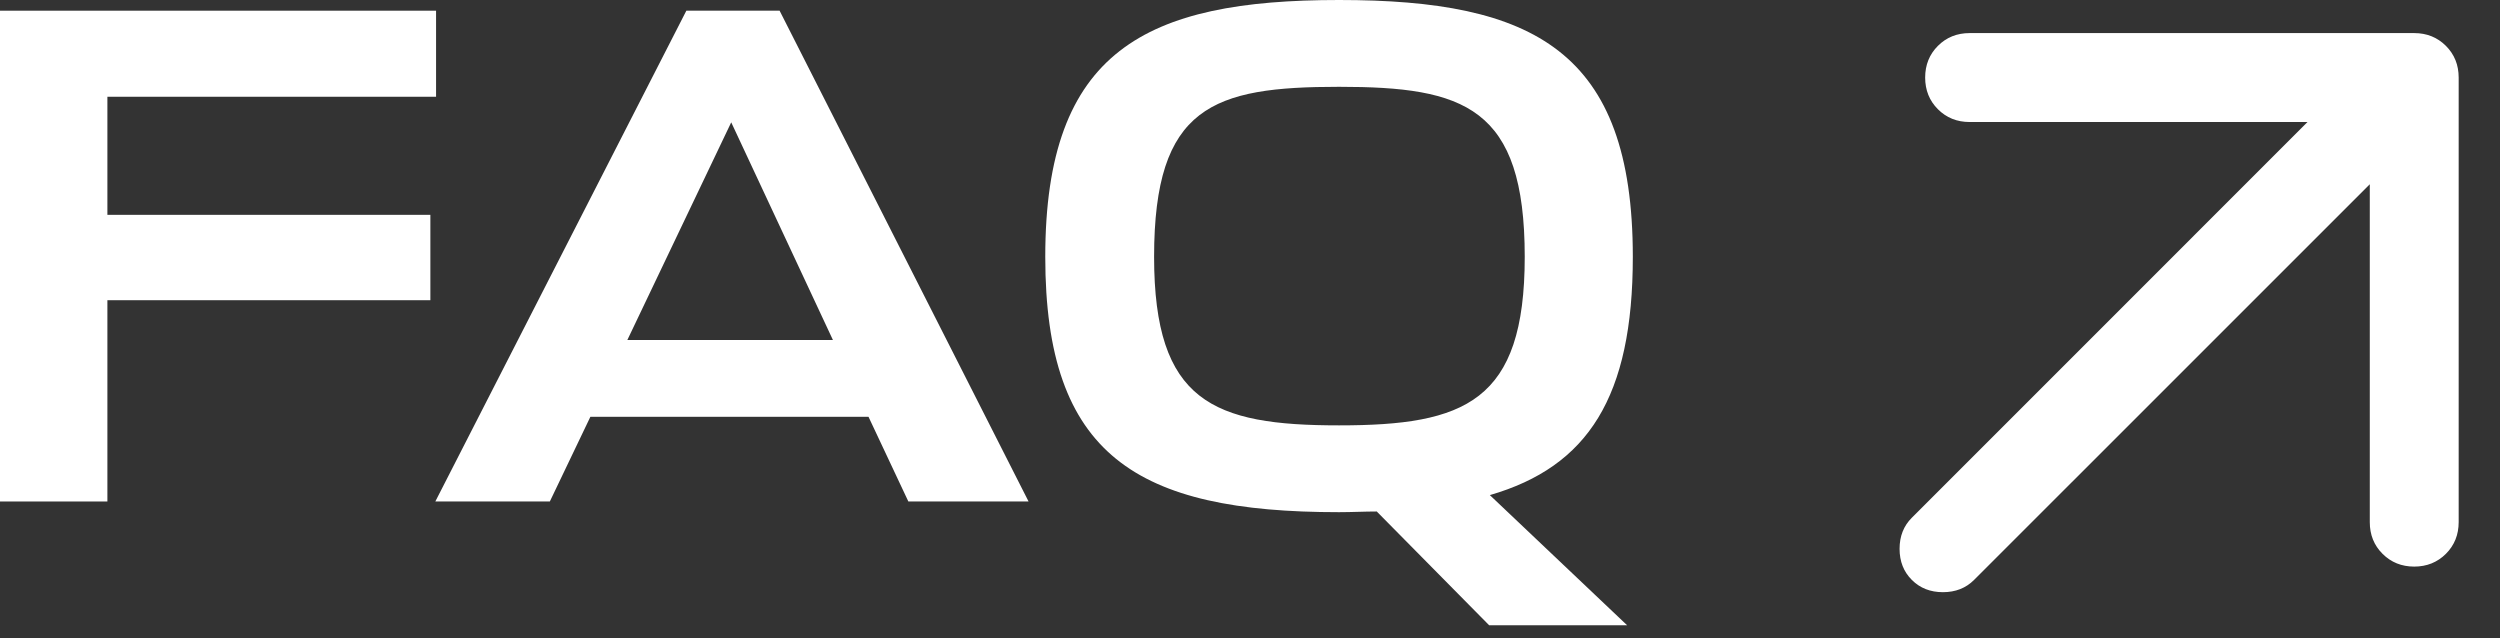
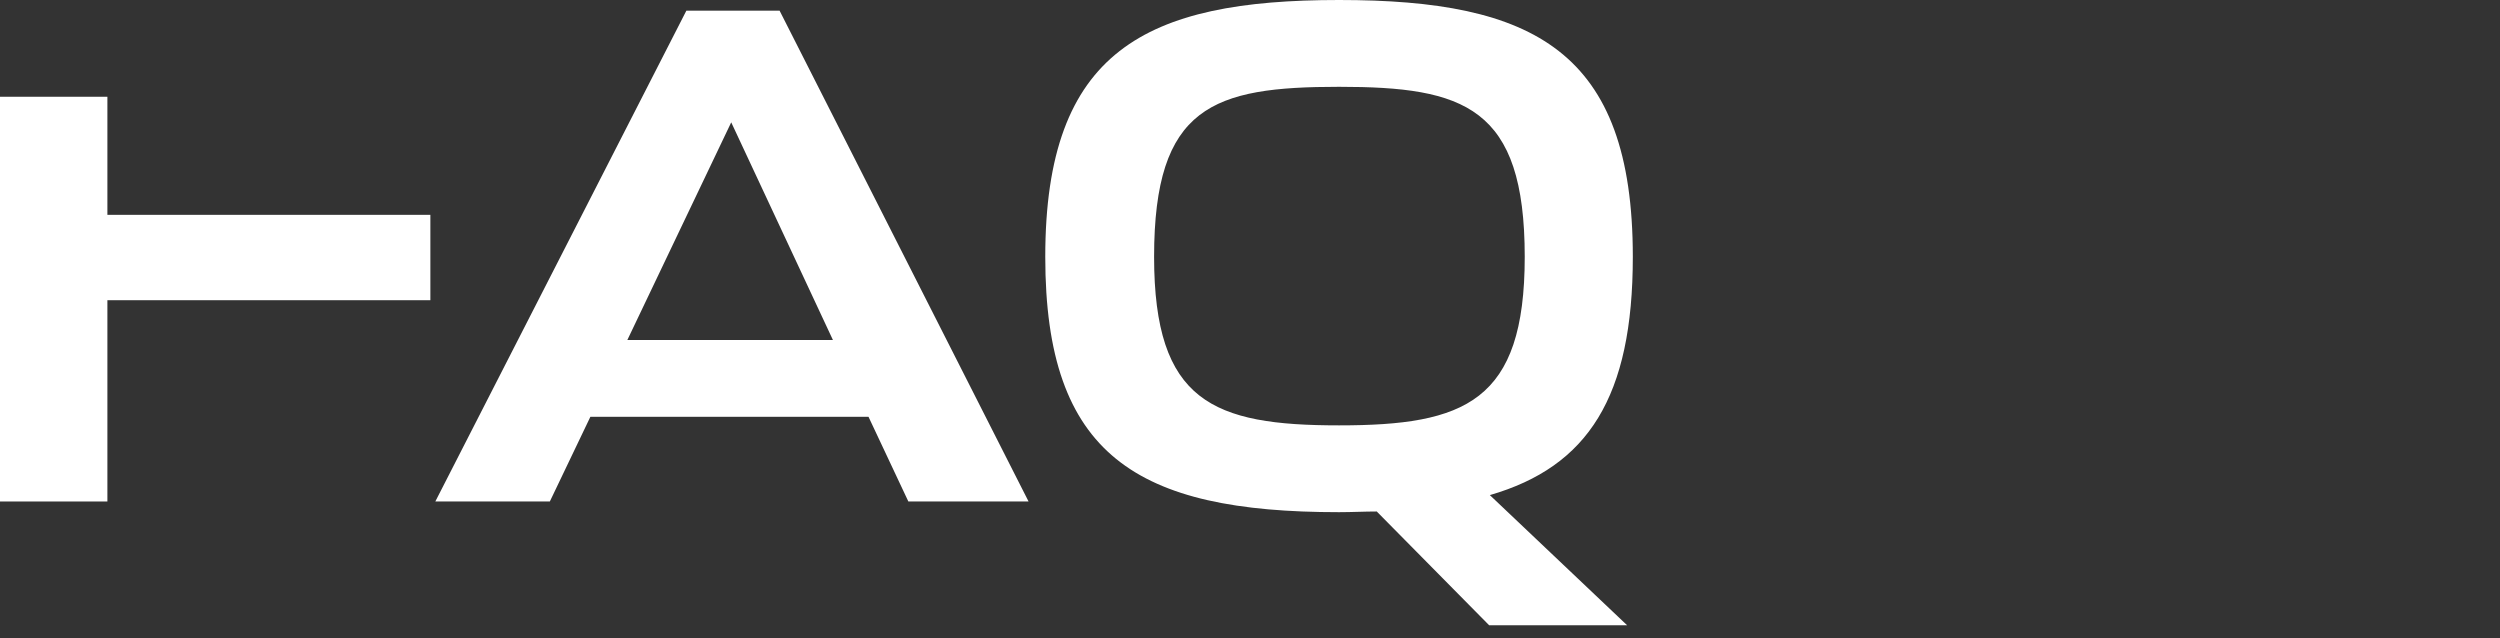
<svg xmlns="http://www.w3.org/2000/svg" fill="none" height="100%" overflow="visible" preserveAspectRatio="none" style="display: block;" viewBox="0 0 47 12" width="100%">
  <rect x="0" y="0" width="47" height="12" fill="#333333" stroke="none" />
  <g id="Frame 1597879034">
    <g id="FAQ">
      <path d="M30.59 11.755H27.996L25.883 9.616C25.656 9.616 25.415 9.629 25.174 9.629C21.363 9.629 19.651 8.559 19.651 4.828C19.651 0.95 21.537 0 25.174 0C28.825 0 30.697 0.95 30.697 4.828C30.697 7.463 29.855 8.773 28.009 9.308L30.59 11.755ZM25.174 7.997C27.541 7.997 28.665 7.556 28.665 4.828C28.665 2.006 27.528 1.632 25.174 1.632C22.807 1.632 21.697 1.993 21.697 4.828C21.697 7.556 22.807 7.997 25.174 7.997Z" fill="white" id="Vector" />
      <path d="M8.184 9.428L12.904 0.2H14.656L19.337 9.428H17.077L16.328 7.836H11.099L10.337 9.428H8.184ZM13.747 2.3L11.794 6.392H15.659L13.747 2.3Z" fill="white" id="Vector_2" />
-       <path d="M8.091 4.039V5.644H2.019V9.428H-7.09237e-05V0.201H8.198V1.819H2.019V4.039H8.091Z" fill="white" id="Vector_3" />
+       <path d="M8.091 4.039V5.644H2.019V9.428H-7.09237e-05V0.201V1.819H2.019V4.039H8.091Z" fill="white" id="Vector_3" />
    </g>
-     <path d="M45.387 0.622C45.624 0.622 45.822 0.702 45.983 0.862C46.143 1.022 46.223 1.221 46.223 1.458V9.816C46.223 10.053 46.143 10.252 45.983 10.412C45.822 10.572 45.624 10.652 45.387 10.652C45.151 10.652 44.952 10.572 44.792 10.412C44.631 10.252 44.552 10.053 44.552 9.816V3.464L37.112 10.903C36.959 11.056 36.764 11.133 36.527 11.133C36.29 11.133 36.096 11.056 35.943 10.903C35.789 10.75 35.712 10.555 35.712 10.318C35.712 10.081 35.789 9.886 35.943 9.733L43.381 2.294H37.029C36.792 2.294 36.593 2.214 36.433 2.054C36.273 1.894 36.193 1.695 36.193 1.458C36.193 1.221 36.273 1.022 36.433 0.862C36.593 0.702 36.792 0.622 37.029 0.622H45.387Z" fill="white" id="Color" />
  </g>
</svg>